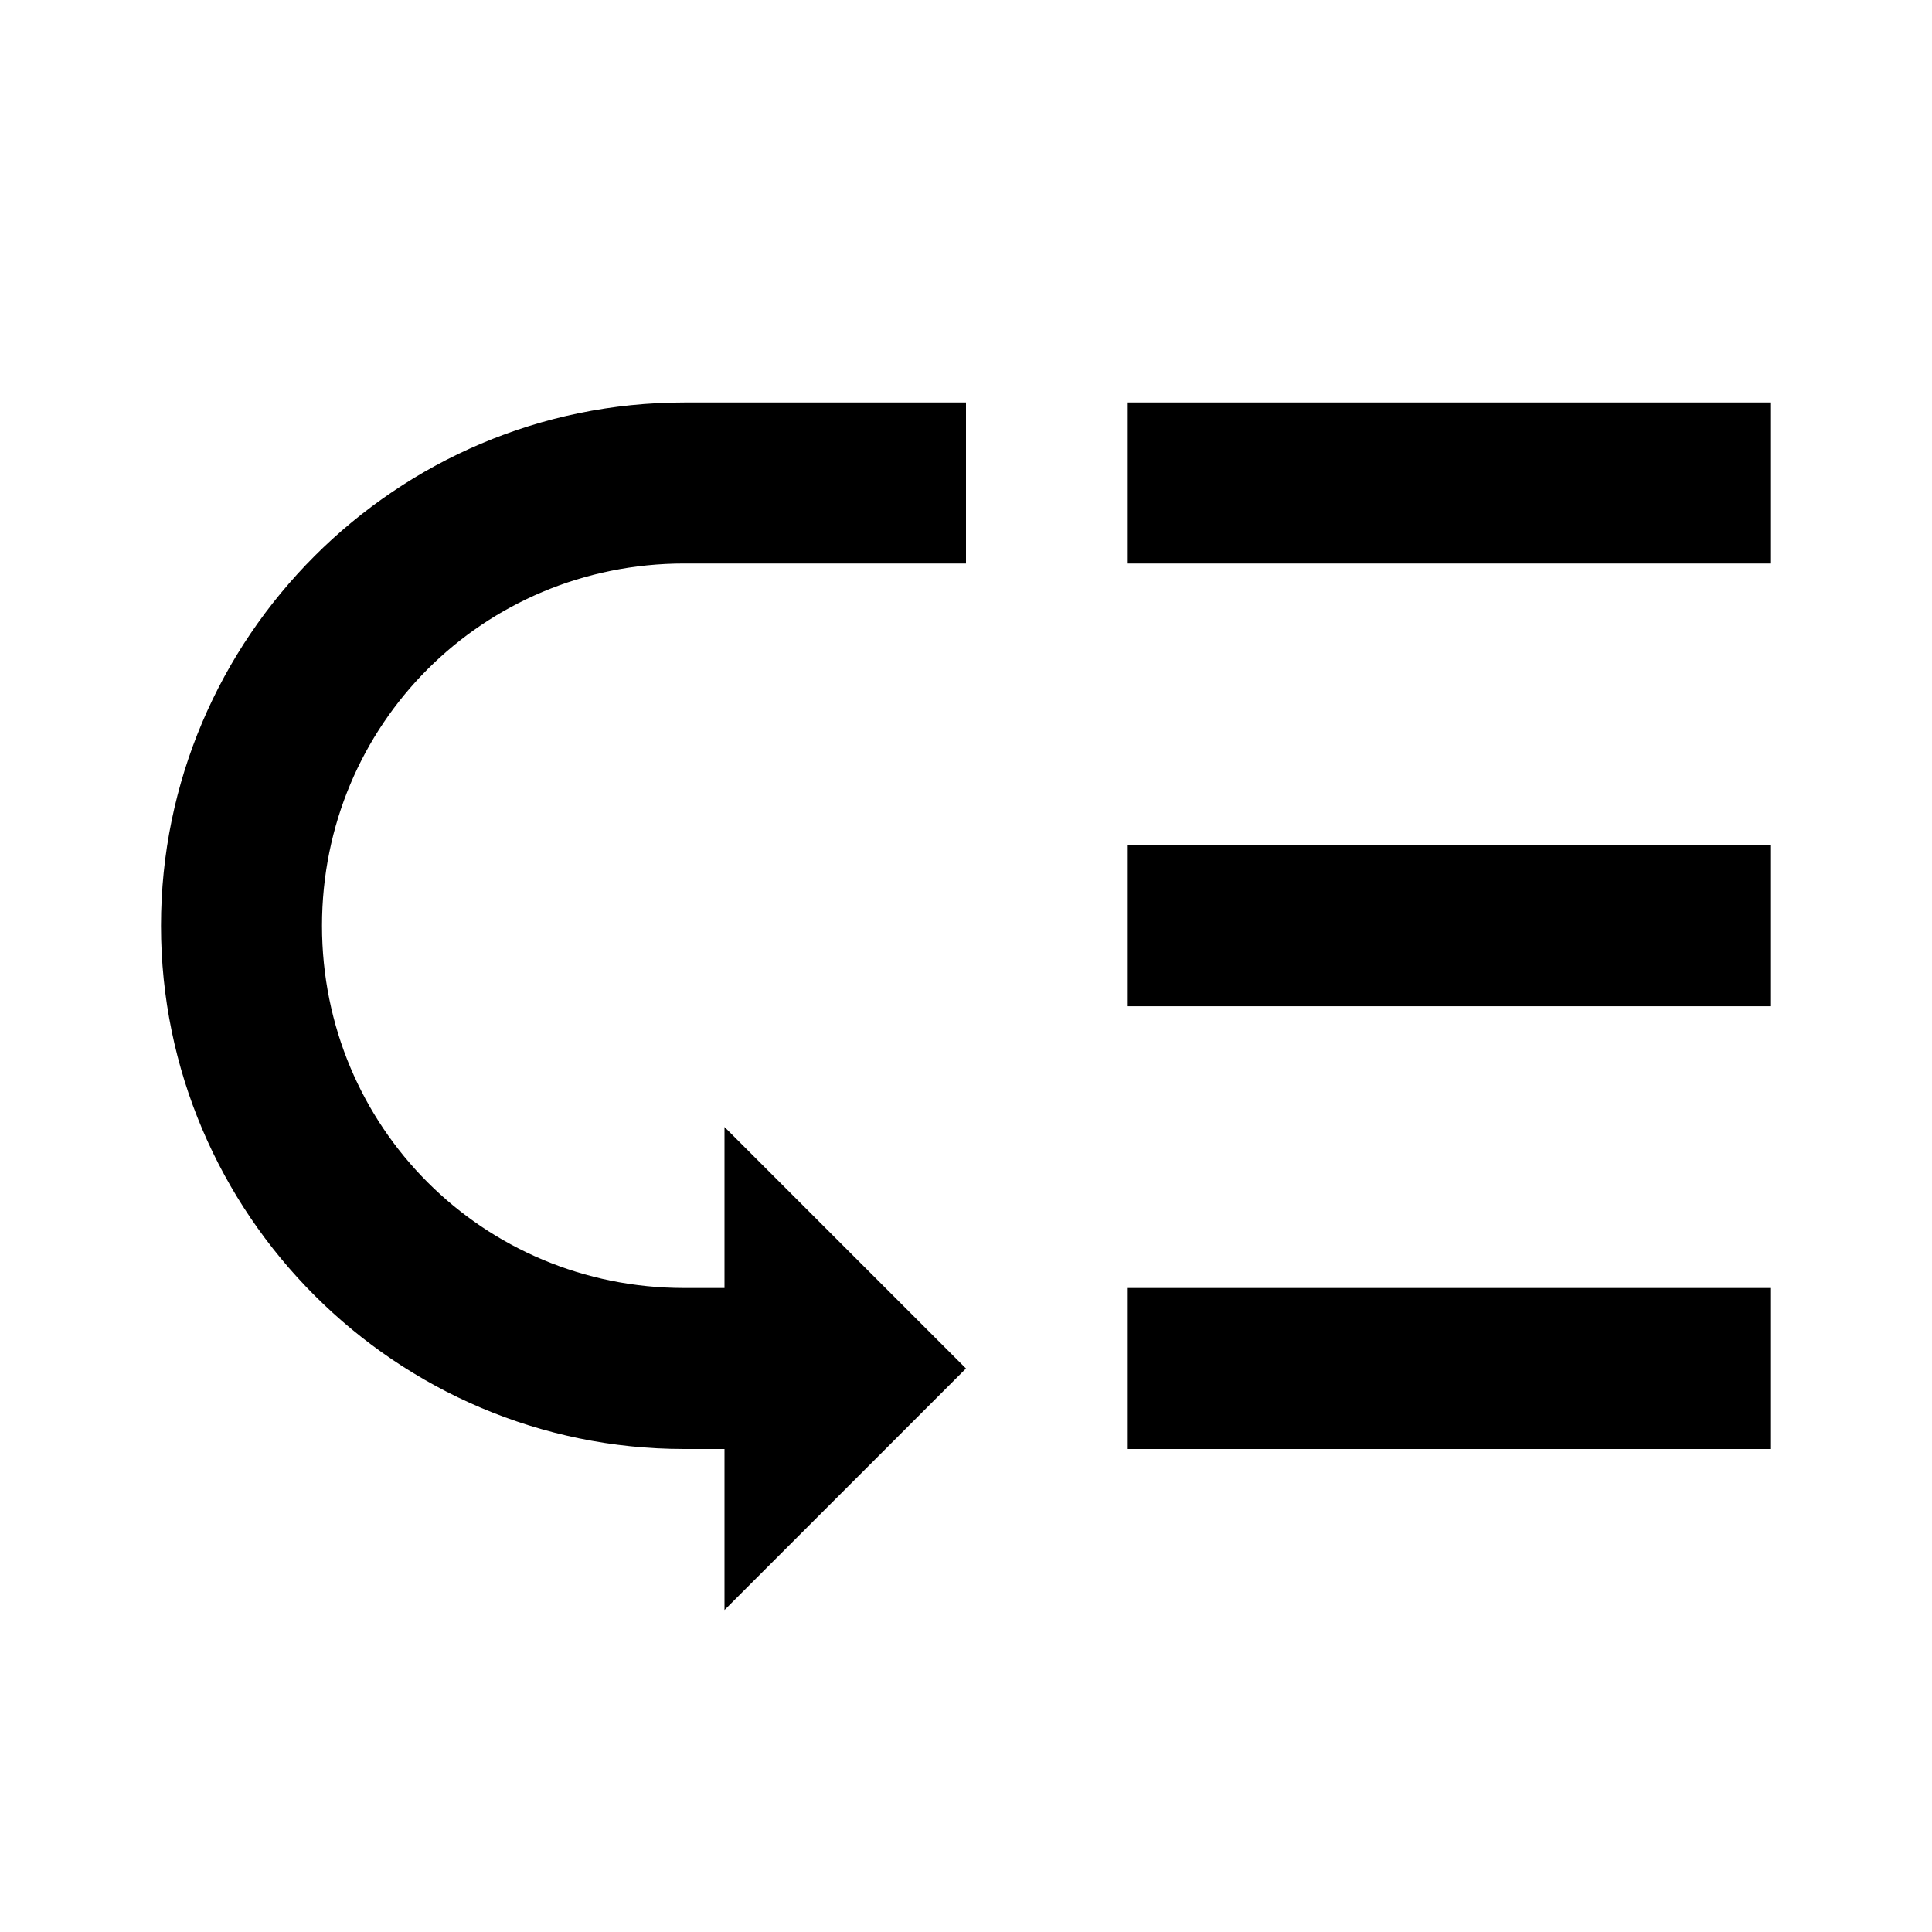
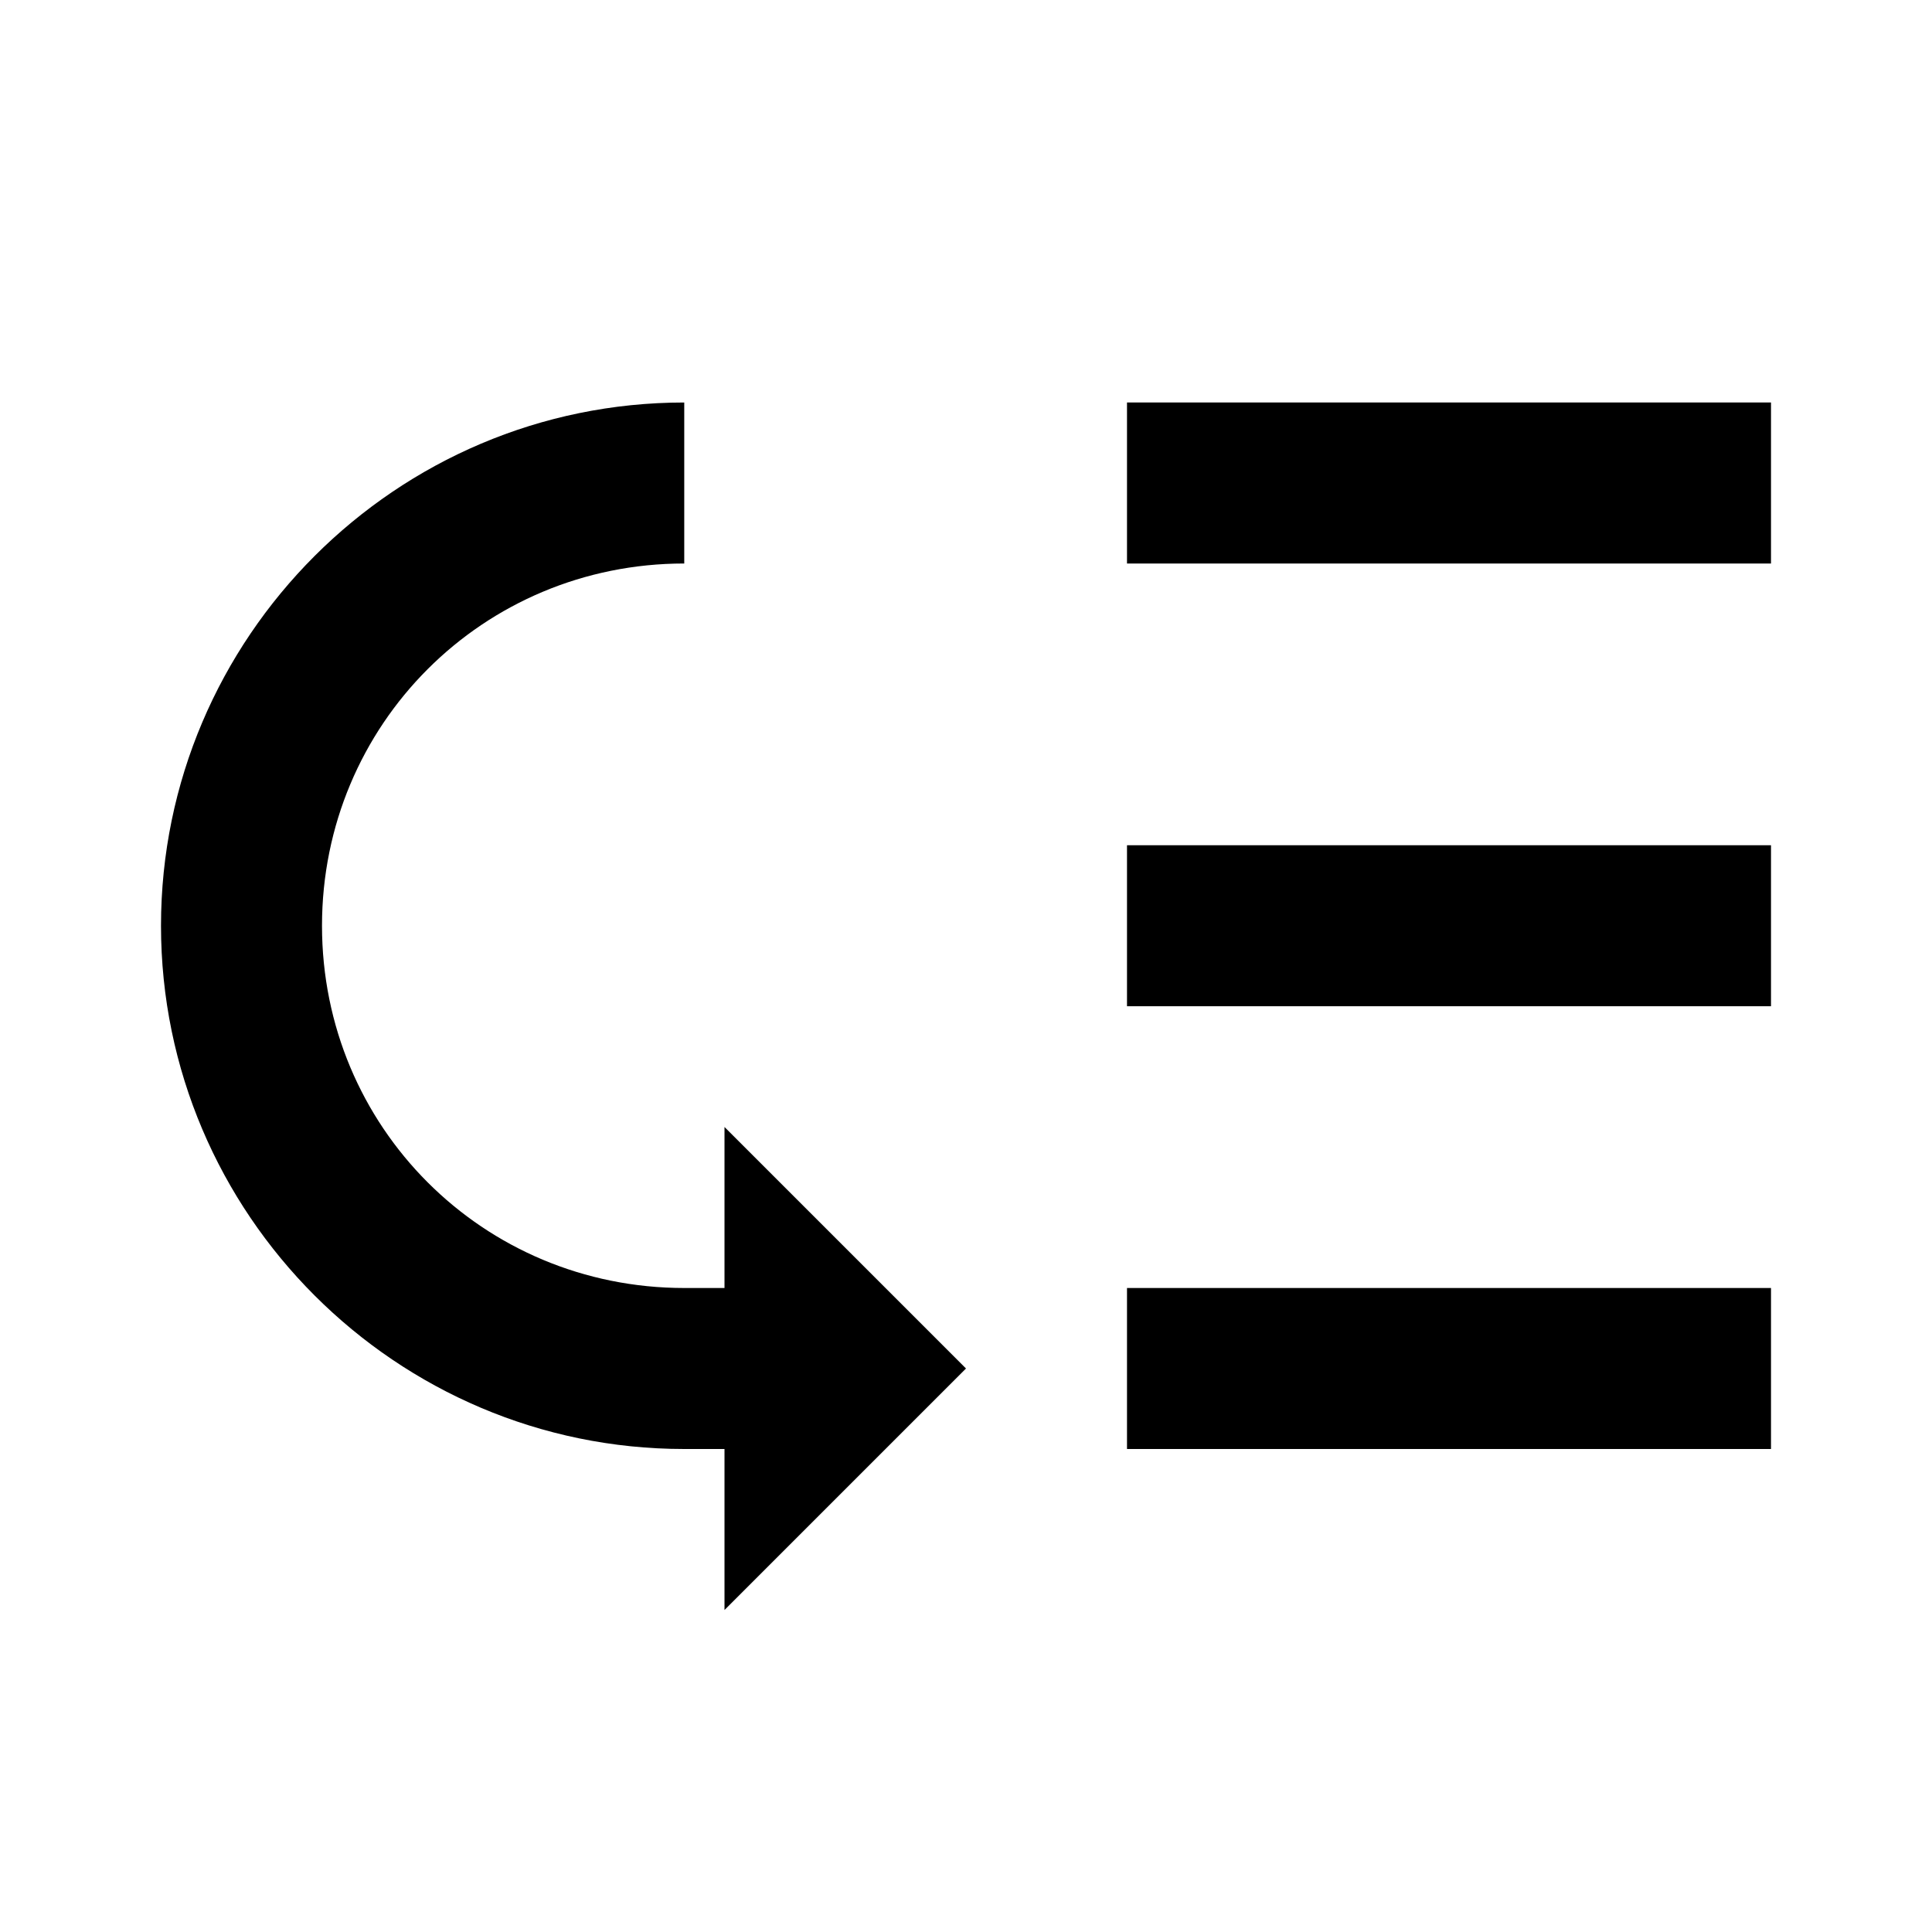
<svg xmlns="http://www.w3.org/2000/svg" version="1.1" width="24" height="24" viewBox="0 0 24 24">
-   <path d="M14,5H22V7H14V5M14,10.5H22V12.5H14V10.5M14,16H22V18H14V16M2,11.5C2,15.08 4.92,18 8.5,18H9V20L12,17L9,14V16H8.5C6,16 4,14 4,11.5C4,9 6,7 8.5,7H12V5H8.5C4.92,5 2,7.92 2,11.5Z" />
+   <path d="M14,5H22V7H14V5M14,10.5H22V12.5H14V10.5M14,16H22V18H14V16M2,11.5C2,15.08 4.92,18 8.5,18H9V20L12,17L9,14V16H8.5C6,16 4,14 4,11.5C4,9 6,7 8.5,7V5H8.5C4.92,5 2,7.92 2,11.5Z" />
</svg>